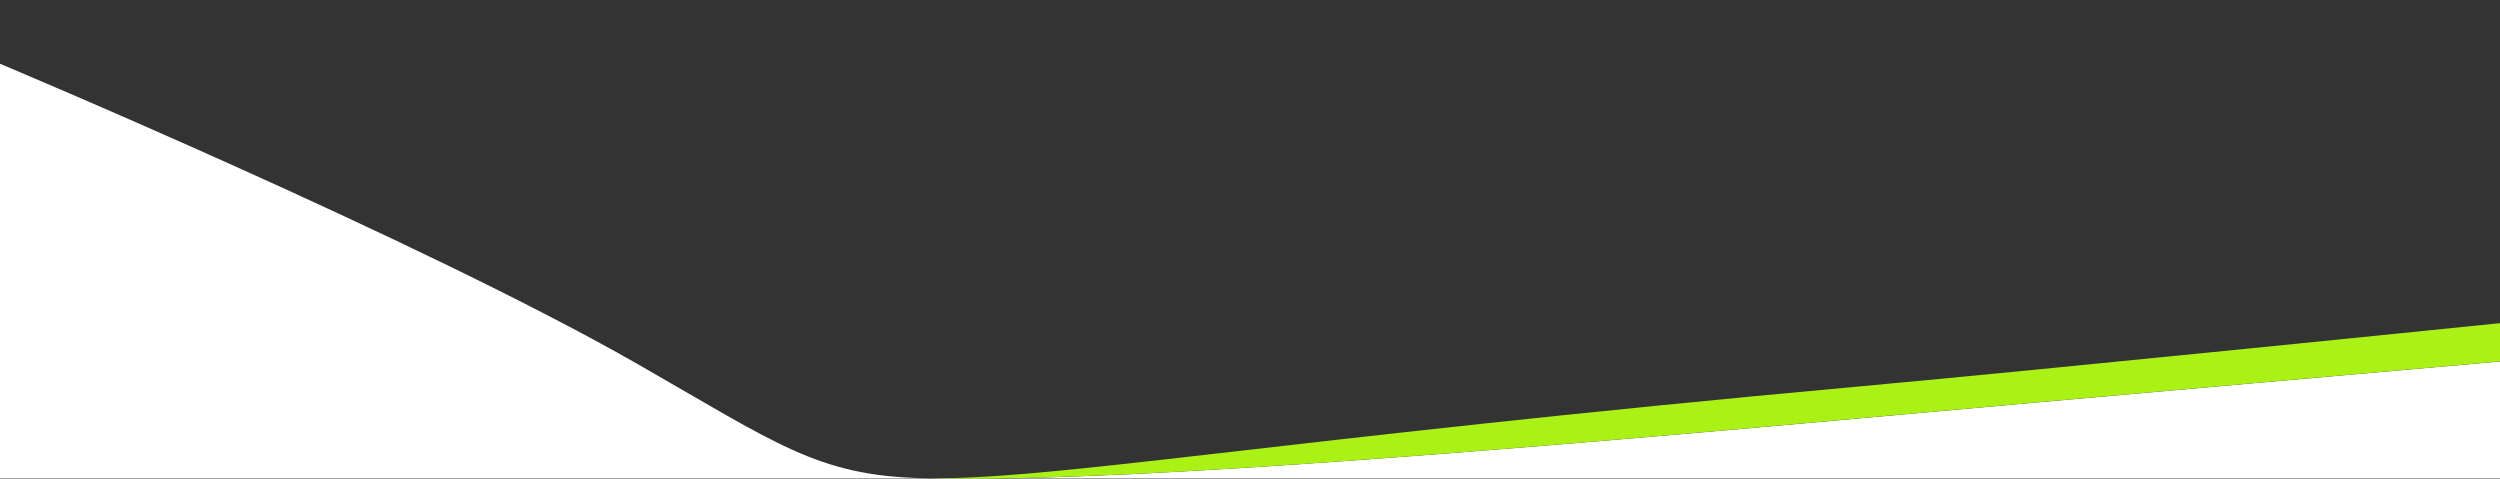
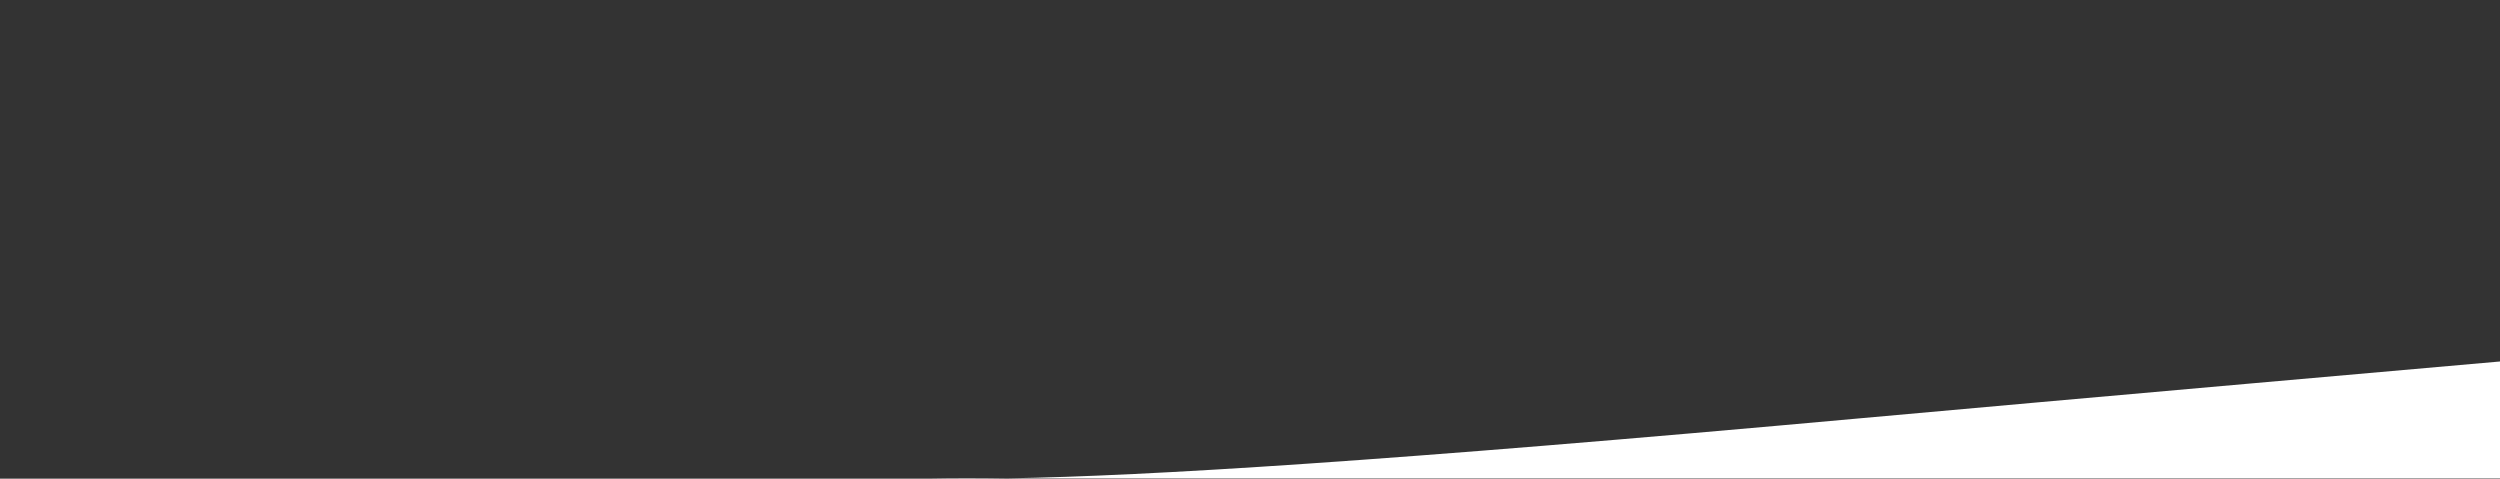
<svg xmlns="http://www.w3.org/2000/svg" version="1.1" id="Ebene_1" x="0px" y="0px" viewBox="0 0 3920 750.6" style="enable-background:new 0 0 3920 750.6;" xml:space="preserve">
  <rect x="0" y="0" width="3920" height="750.6" fill="#333333" stroke="none" />
  <style type="text/css">
	.st0{fill:#FFFFFF;}
	.st1{fill:#AAF115;}
</style>
  <g>
-     <path class="st0" d="M1581.2,750h-124.8C1492.5,750.7,1533.2,750.8,1581.2,750z" />
-     <path class="st0" d="M1000,571C660.6,376.7,0,100,0,100v650h1456.5c-3.9-0.1-7.7-0.2-11.5-0.3C1282.1,745.8,1217,695.2,1000,571z" />
+     <path class="st0" d="M1581.2,750h-124.8C1492.5,750.7,1533.2,750.8,1581.2,750" />
    <path class="st0" d="M1581.2,750H3920V566.8c0,0-709.3,62.4-1000,88.8C2168.3,723.8,1799.7,746.3,1581.2,750z" />
  </g>
-   <path class="st1" d="M1444.4,749.7c0.2,0,0.4,0,0.6,0c198,4.8,540.4-9.3,1475-94.2c290.7-26.4,1000-88.8,1000-88.8v-60  c0,0-709.3,72.4-1000,98.8C1984.4,690.5,1642.3,754.7,1444.4,749.7z" />
</svg>